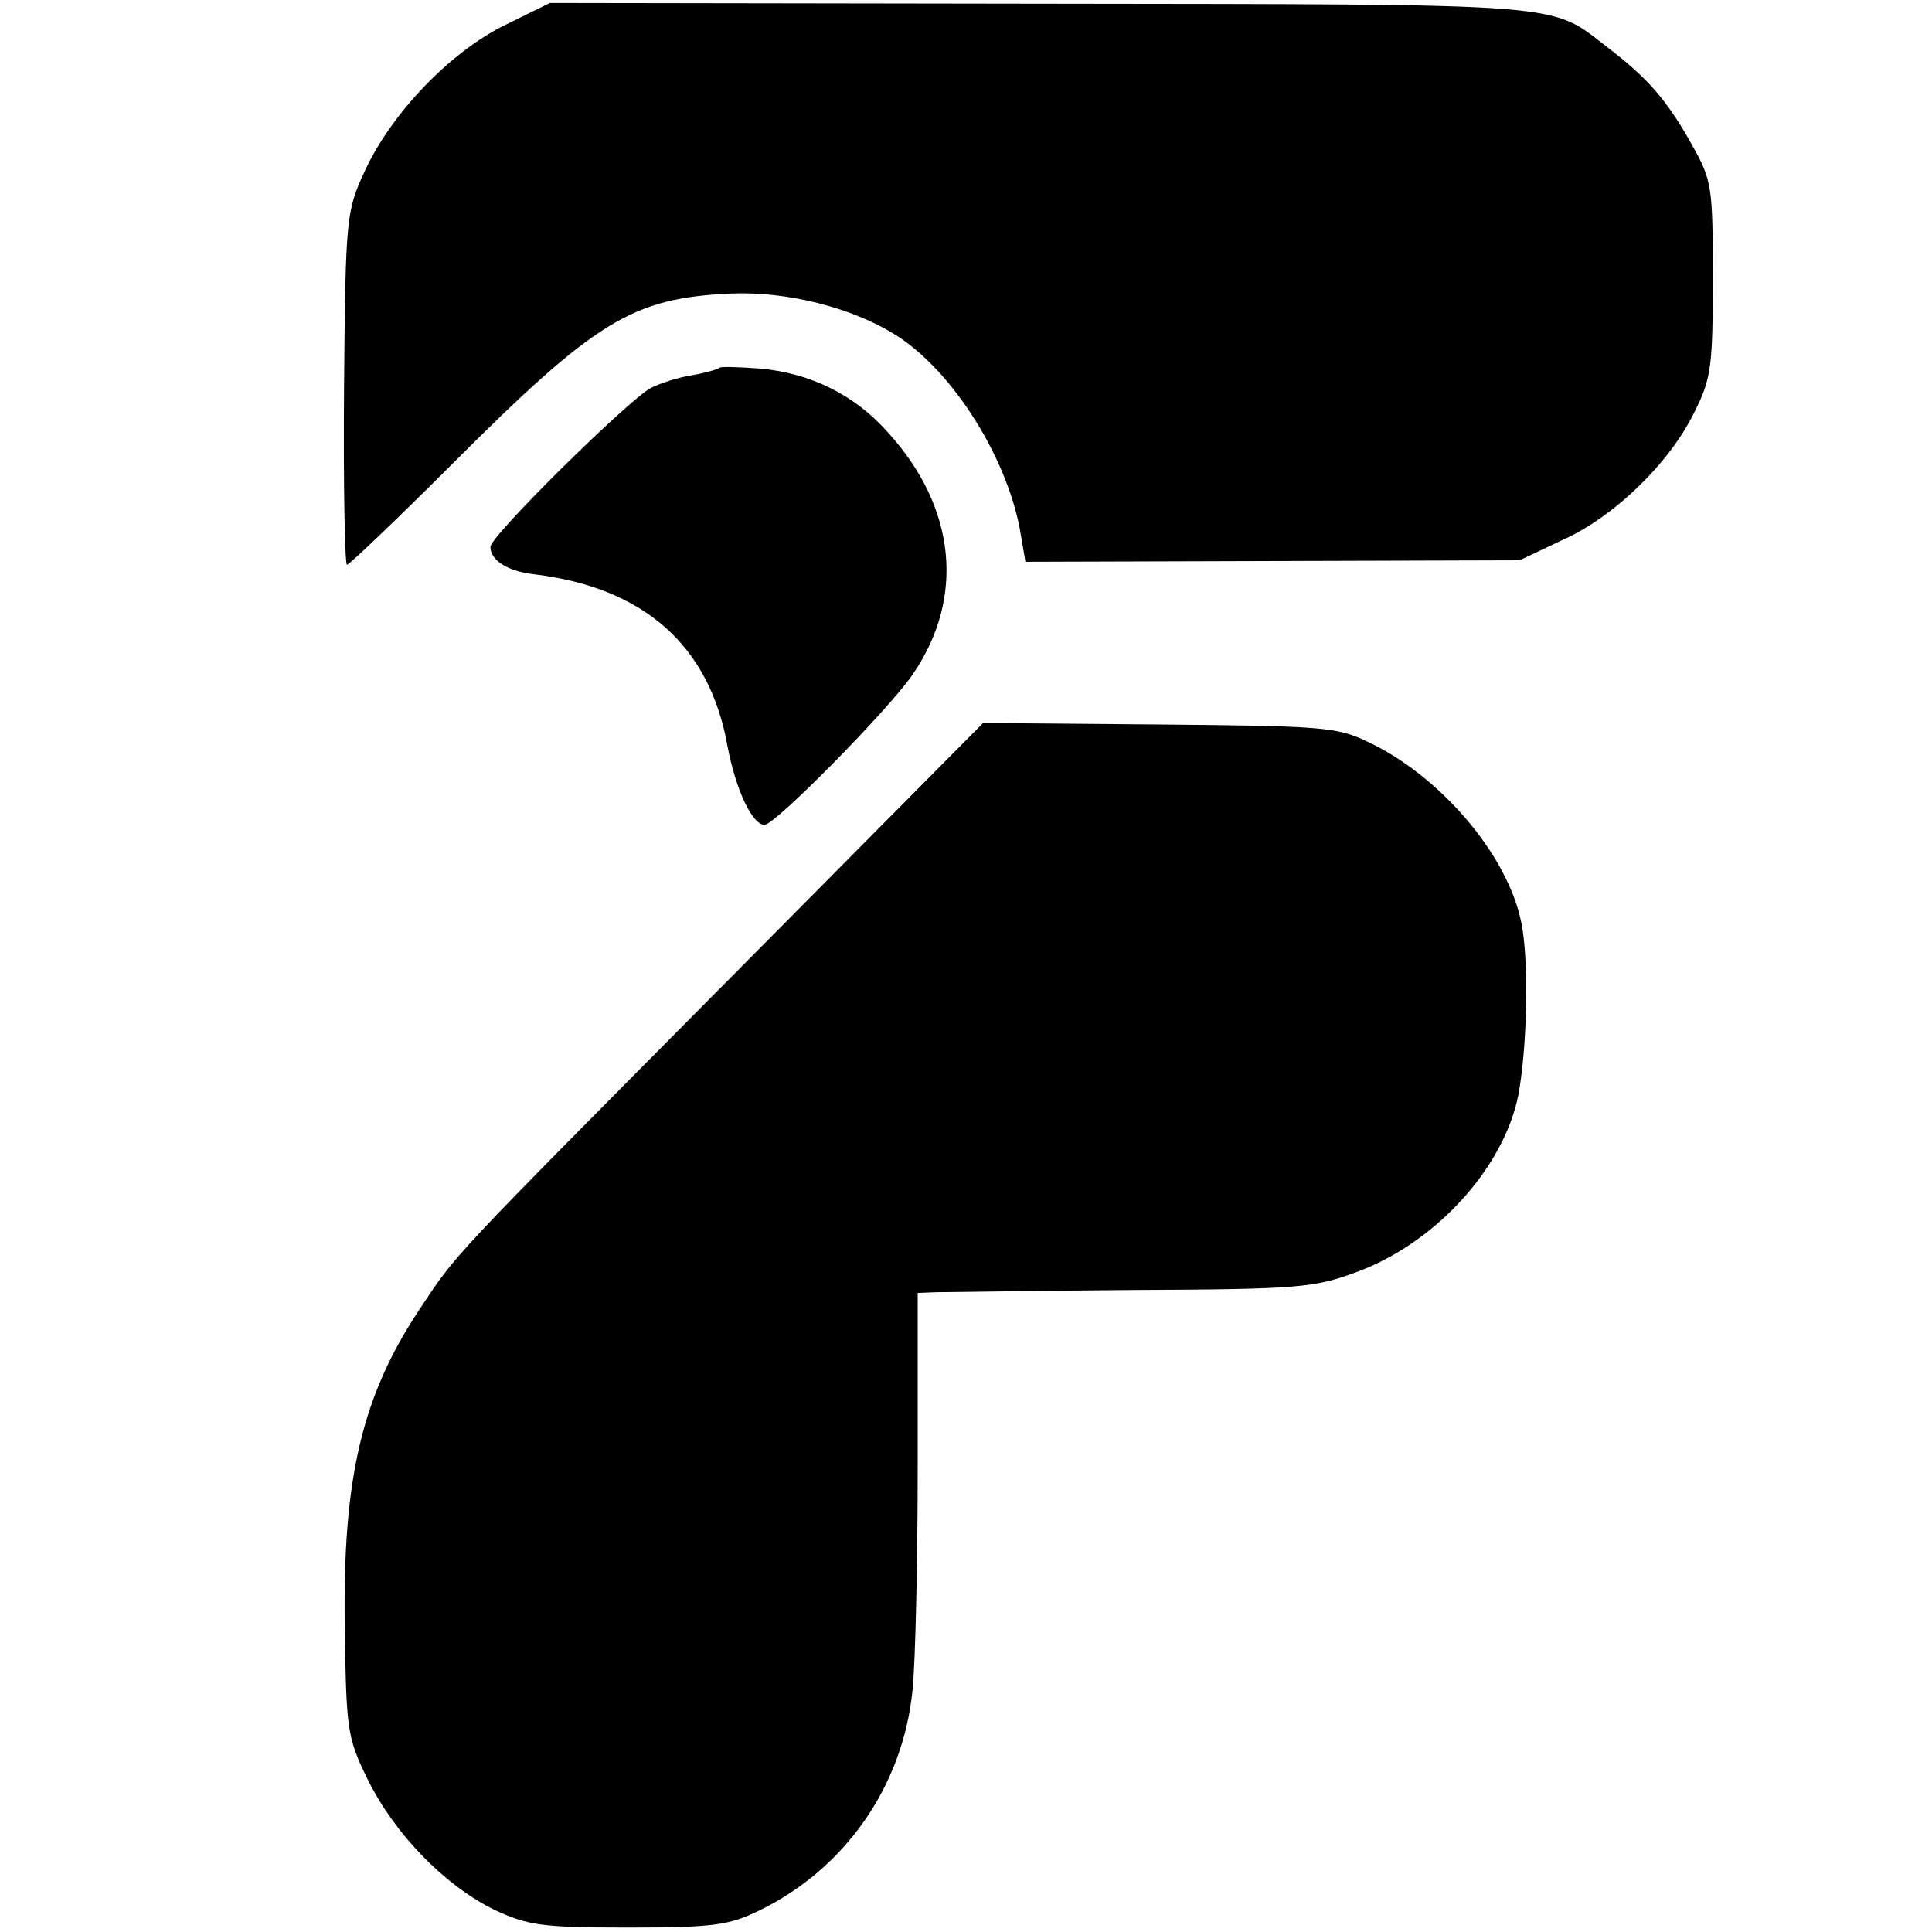
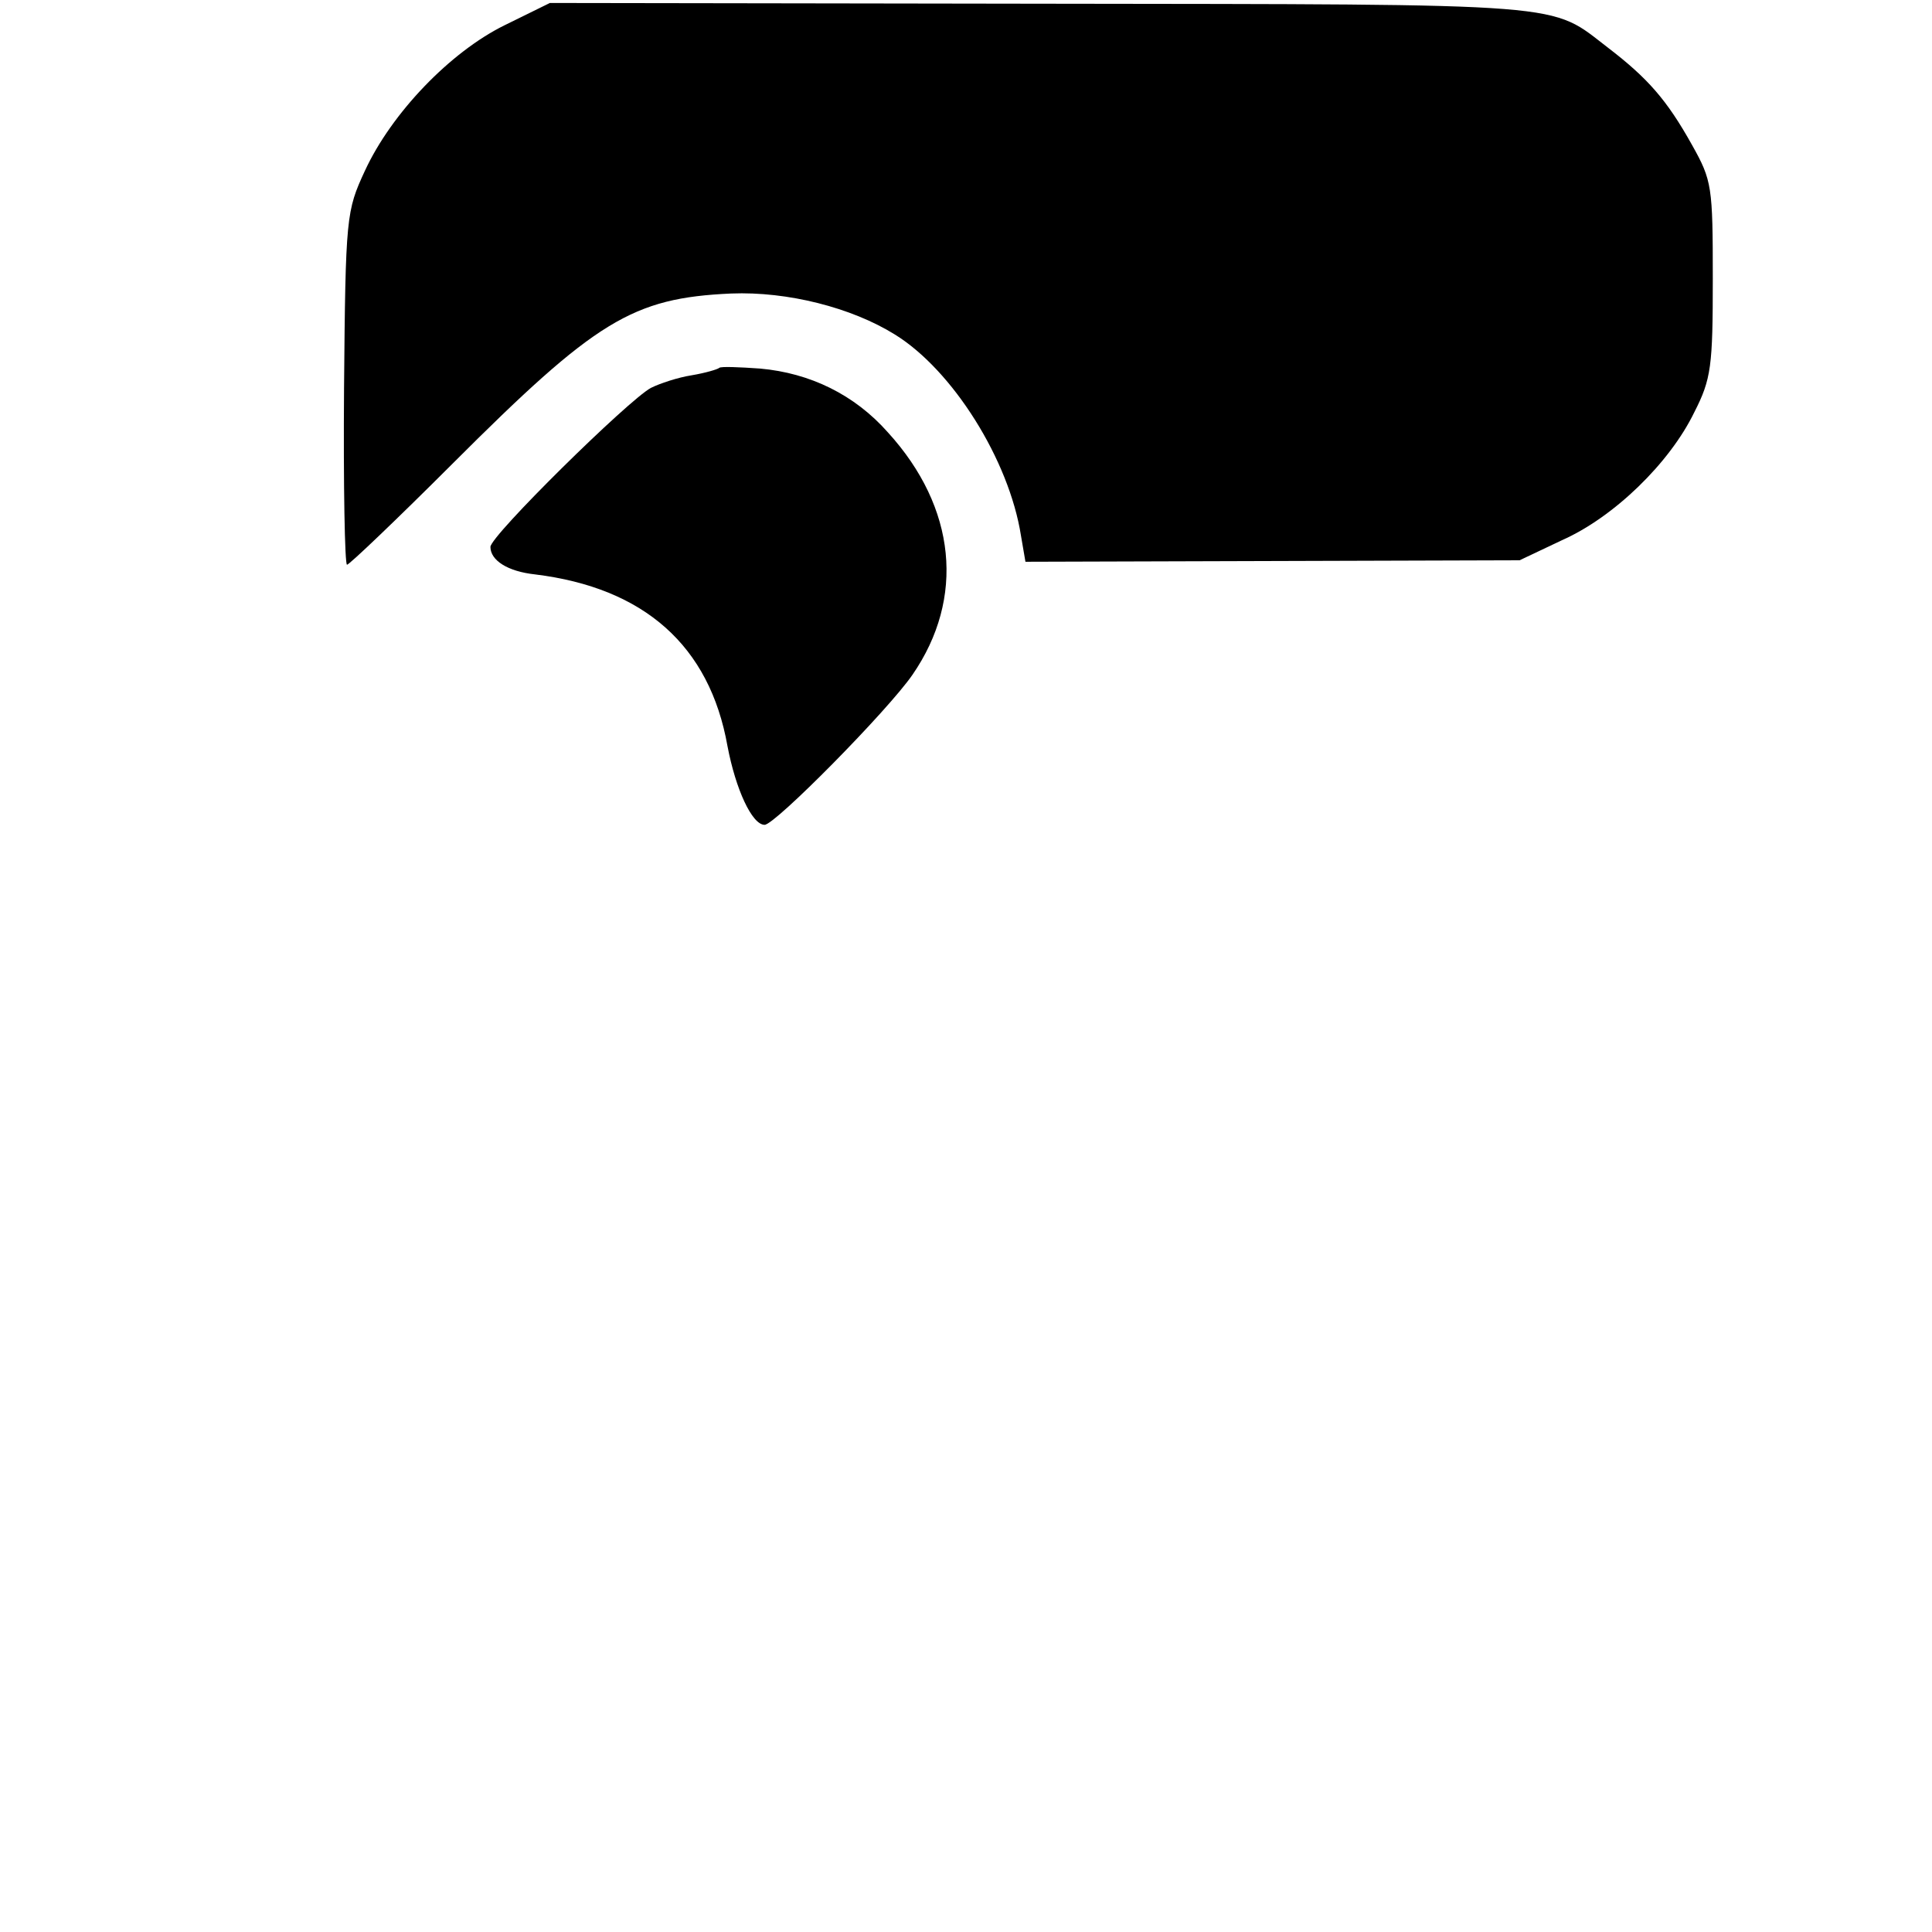
<svg xmlns="http://www.w3.org/2000/svg" version="1.0" width="260pt" height="260pt" viewBox="0 0 260 260" preserveAspectRatio="xMidYMid meet">
  <g transform="translate(0,260) scale(0.1,-0.1)" fill="#000000" stroke="none">
    <path d="M679 2566 c-73 -36 -152 -118 -188 -196 -25 -54 -26 -61 -28 -292 -1 -131 1 -238 4 -238 3 0 67 61 142 136 193 193 242 223 375 229 76 3 162 -19 220 -55 78 -48 154 -169 170 -271 l6 -35 333 1 332 1 57 27 c70 31 145 104 178 172 23 45 25 62 25 180 0 124 -1 132 -28 180 -34 61 -60 90 -112 130 -81 62 -41 59 -763 60 l-662 1 -61 -30z" />
    <path d="M968 2105 c-2 -2 -19 -7 -37 -10 -19 -3 -43 -11 -55 -17 -30 -16 -216 -199 -216 -214 0 -18 23 -33 60 -37 147 -18 235 -96 259 -231 11 -58 33 -106 50 -106 14 0 166 154 199 202 71 103 59 225 -33 326 -45 51 -105 80 -172 86 -28 2 -53 3 -55 1z" />
-     <path d="M974 1275 c-374 -377 -359 -361 -410 -438 -77 -116 -103 -227 -100 -426 2 -139 3 -149 31 -206 36 -73 103 -142 170 -175 45 -21 63 -24 180 -24 115 0 136 3 177 23 115 56 193 167 206 296 4 39 7 175 7 303 l0 232 25 1 c14 0 133 2 265 3 226 1 244 3 303 25 109 41 202 147 217 247 11 70 12 178 2 224 -19 91 -110 197 -207 242 -41 20 -64 21 -281 23 l-236 2 -349 -352z" />
  </g>
</svg>